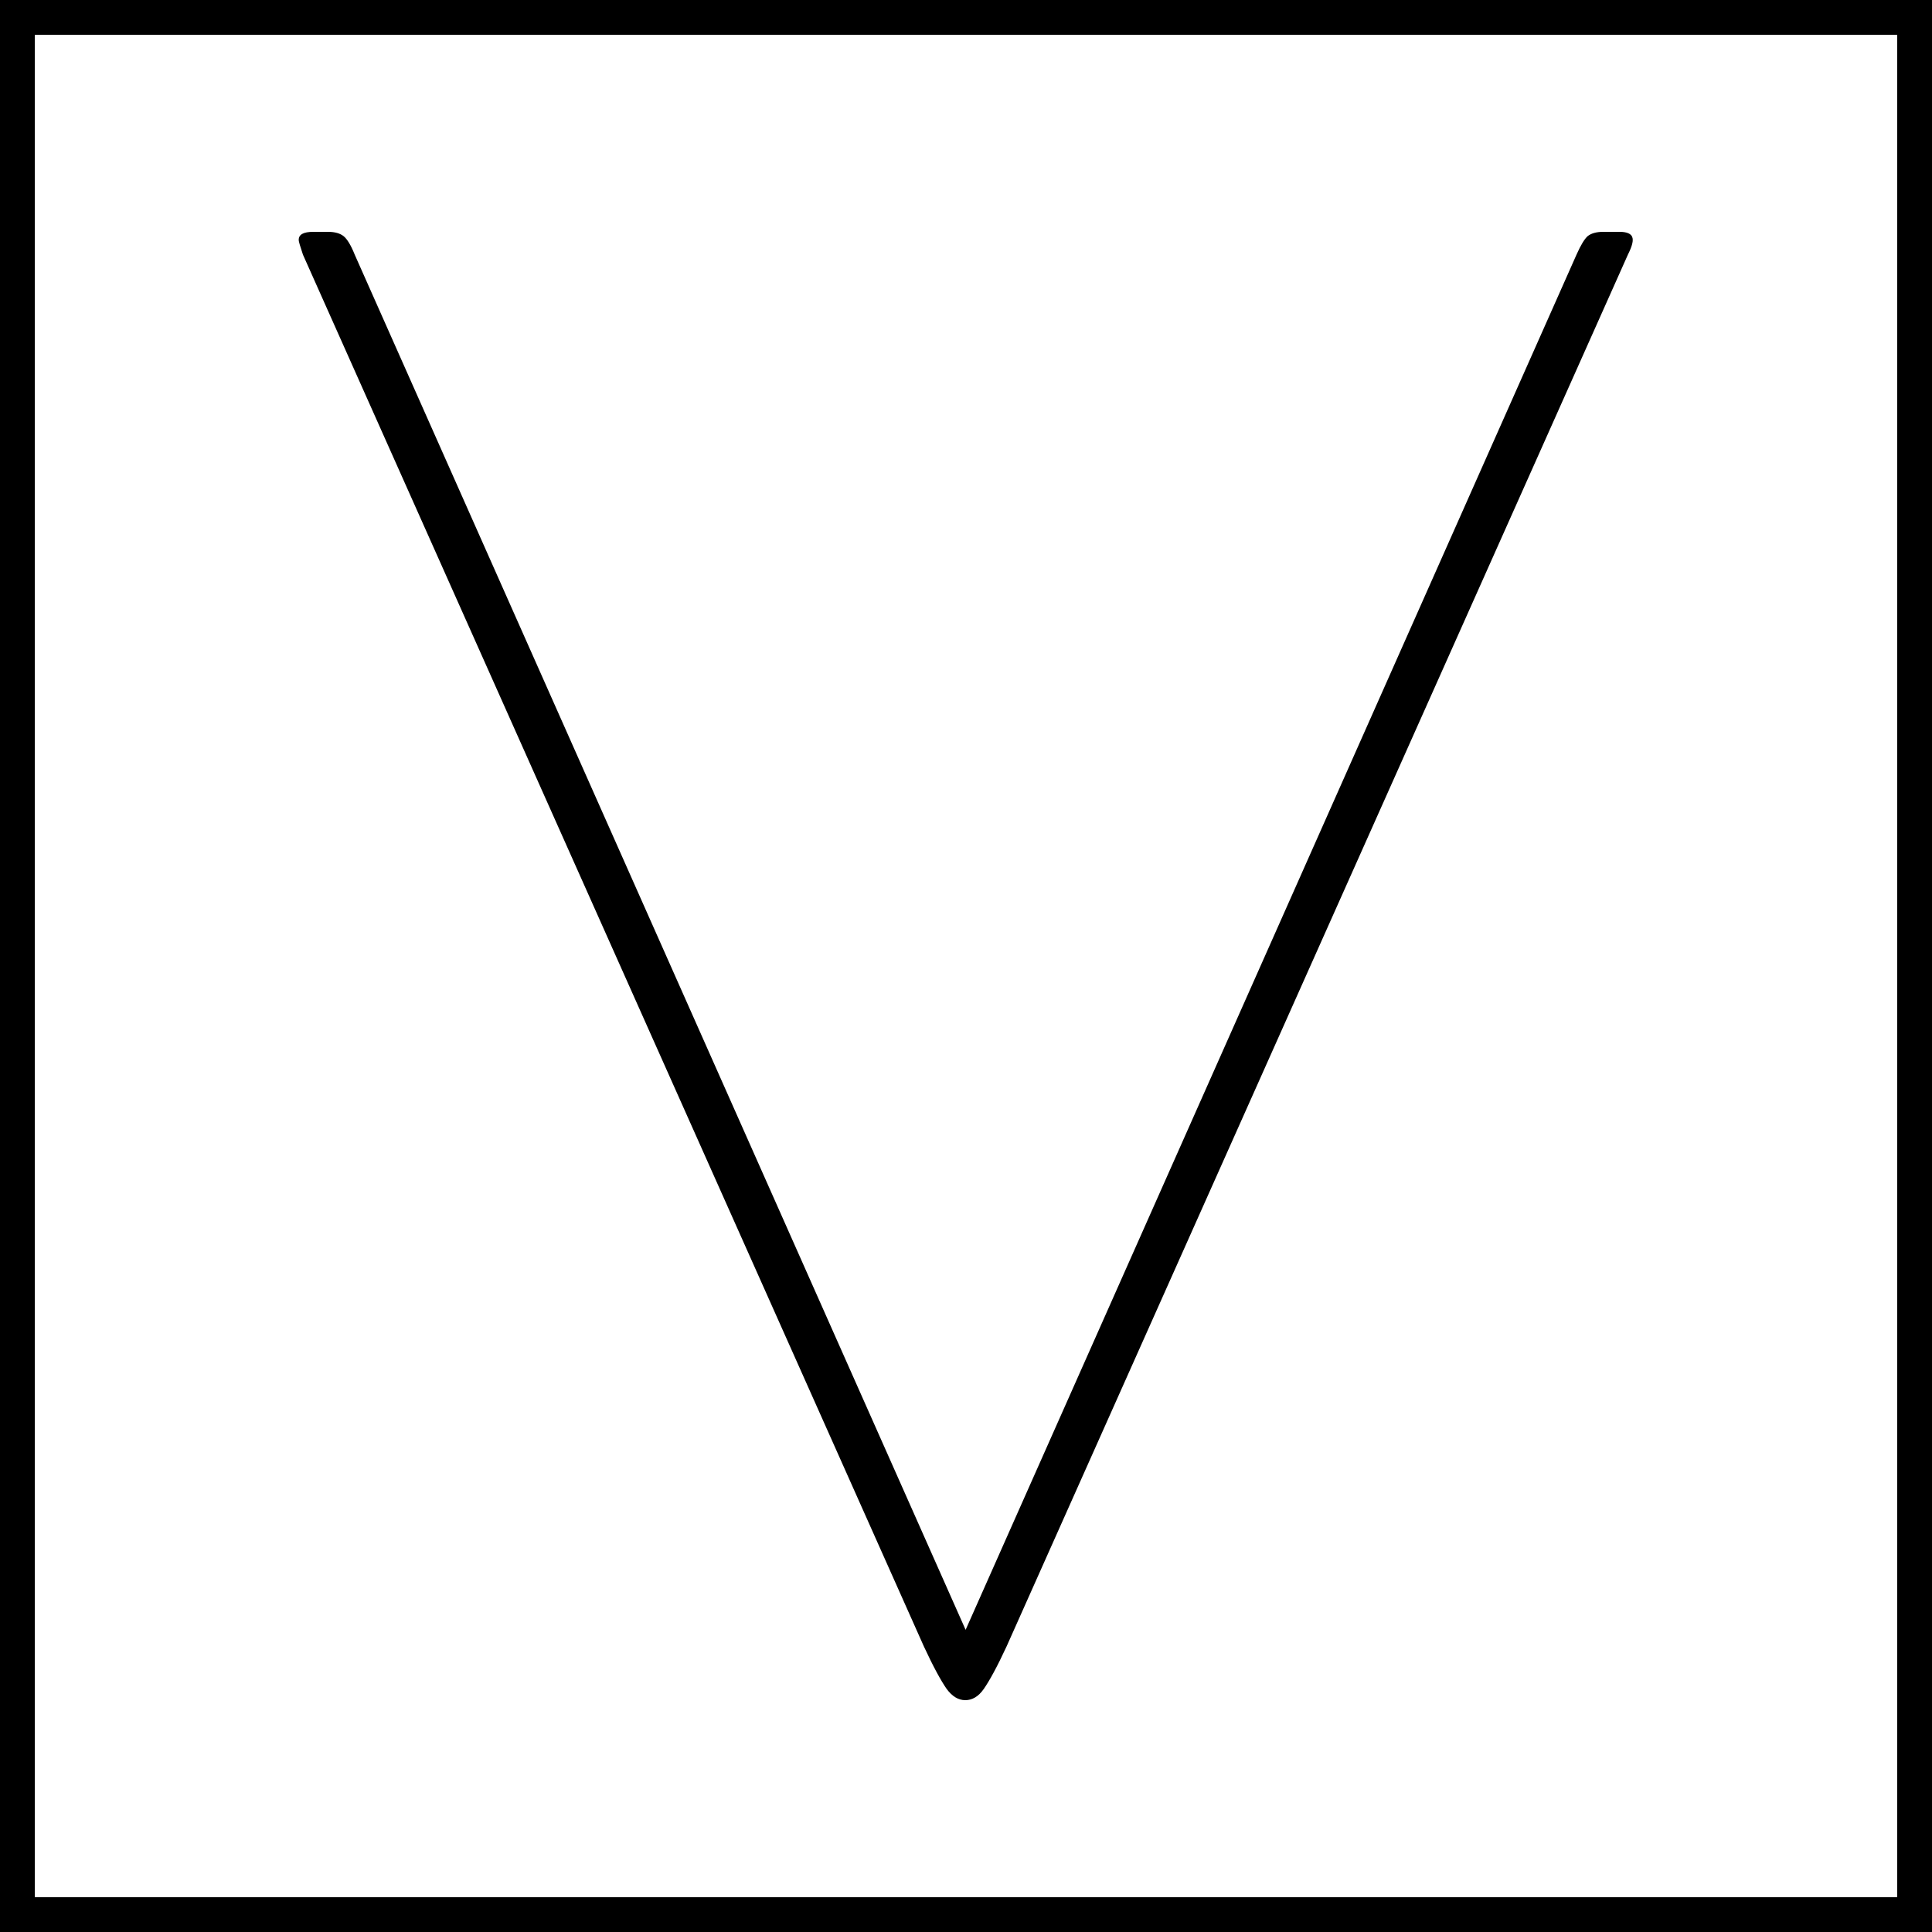
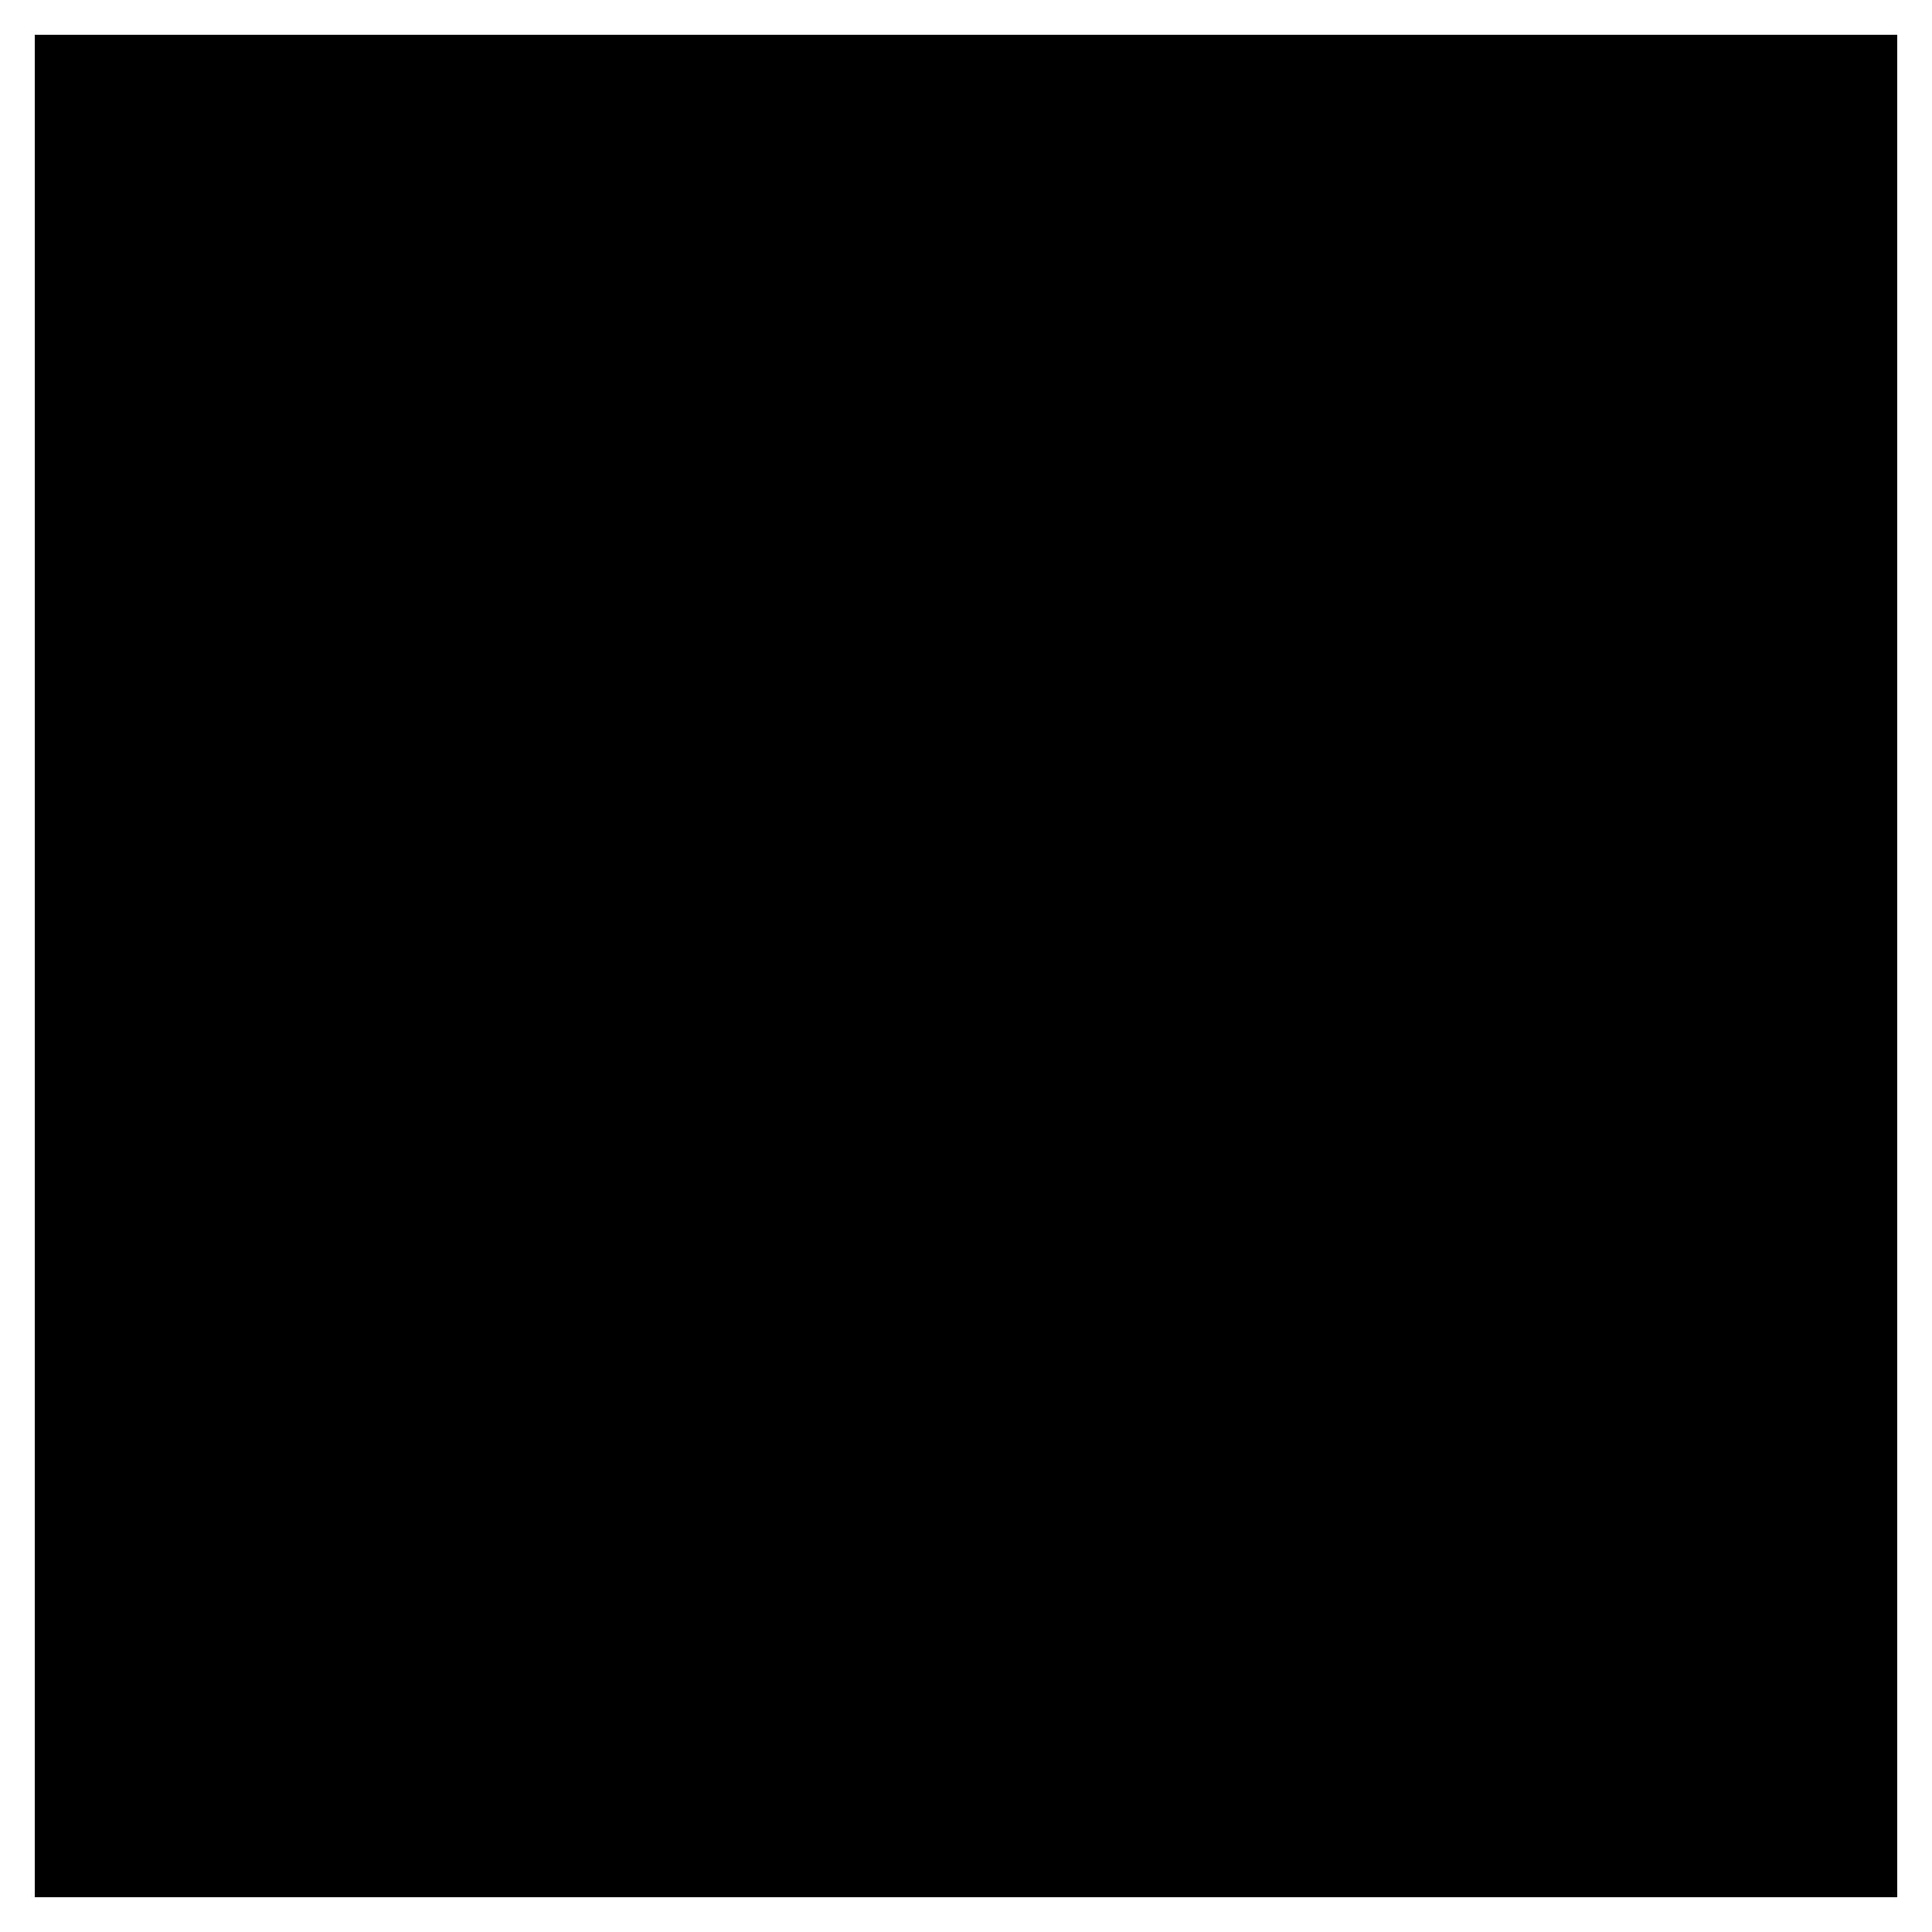
<svg xmlns="http://www.w3.org/2000/svg" version="1.1" viewBox="0 0 500 500">
  <g>
    <g id="Layer_1">
-       <path d="M408,65.9c1.1-2.5,2.1-4.1,2.9-4.8.9-.7,2.2-1.1,4-1.1h4.3c1.8,0,2.9.5,3.2,1.3.4.9,0,2.4-1.1,4.6l-160.8,360.2c-2.5,5.4-4.5,9-5.9,11-1.4,2-3,2.9-4.8,2.9s-3.4-1-4.8-2.9c-1.4-2-3.4-5.6-5.9-11L78.4,65.9c-.7-2.1-1.1-3.4-1.1-3.8,0-1.4,1.2-2.1,3.8-2.1h3.8c1.8,0,3.1.4,4,1.1.9.7,1.9,2.3,2.9,4.8l158.1,355.9L408,65.9Z" />
-       <path d="M491,9v482H9V9h482M500,0H0v500h500V0h0Z" />
+       <path d="M491,9v482H9V9h482M500,0H0v500V0h0Z" />
    </g>
  </g>
</svg>